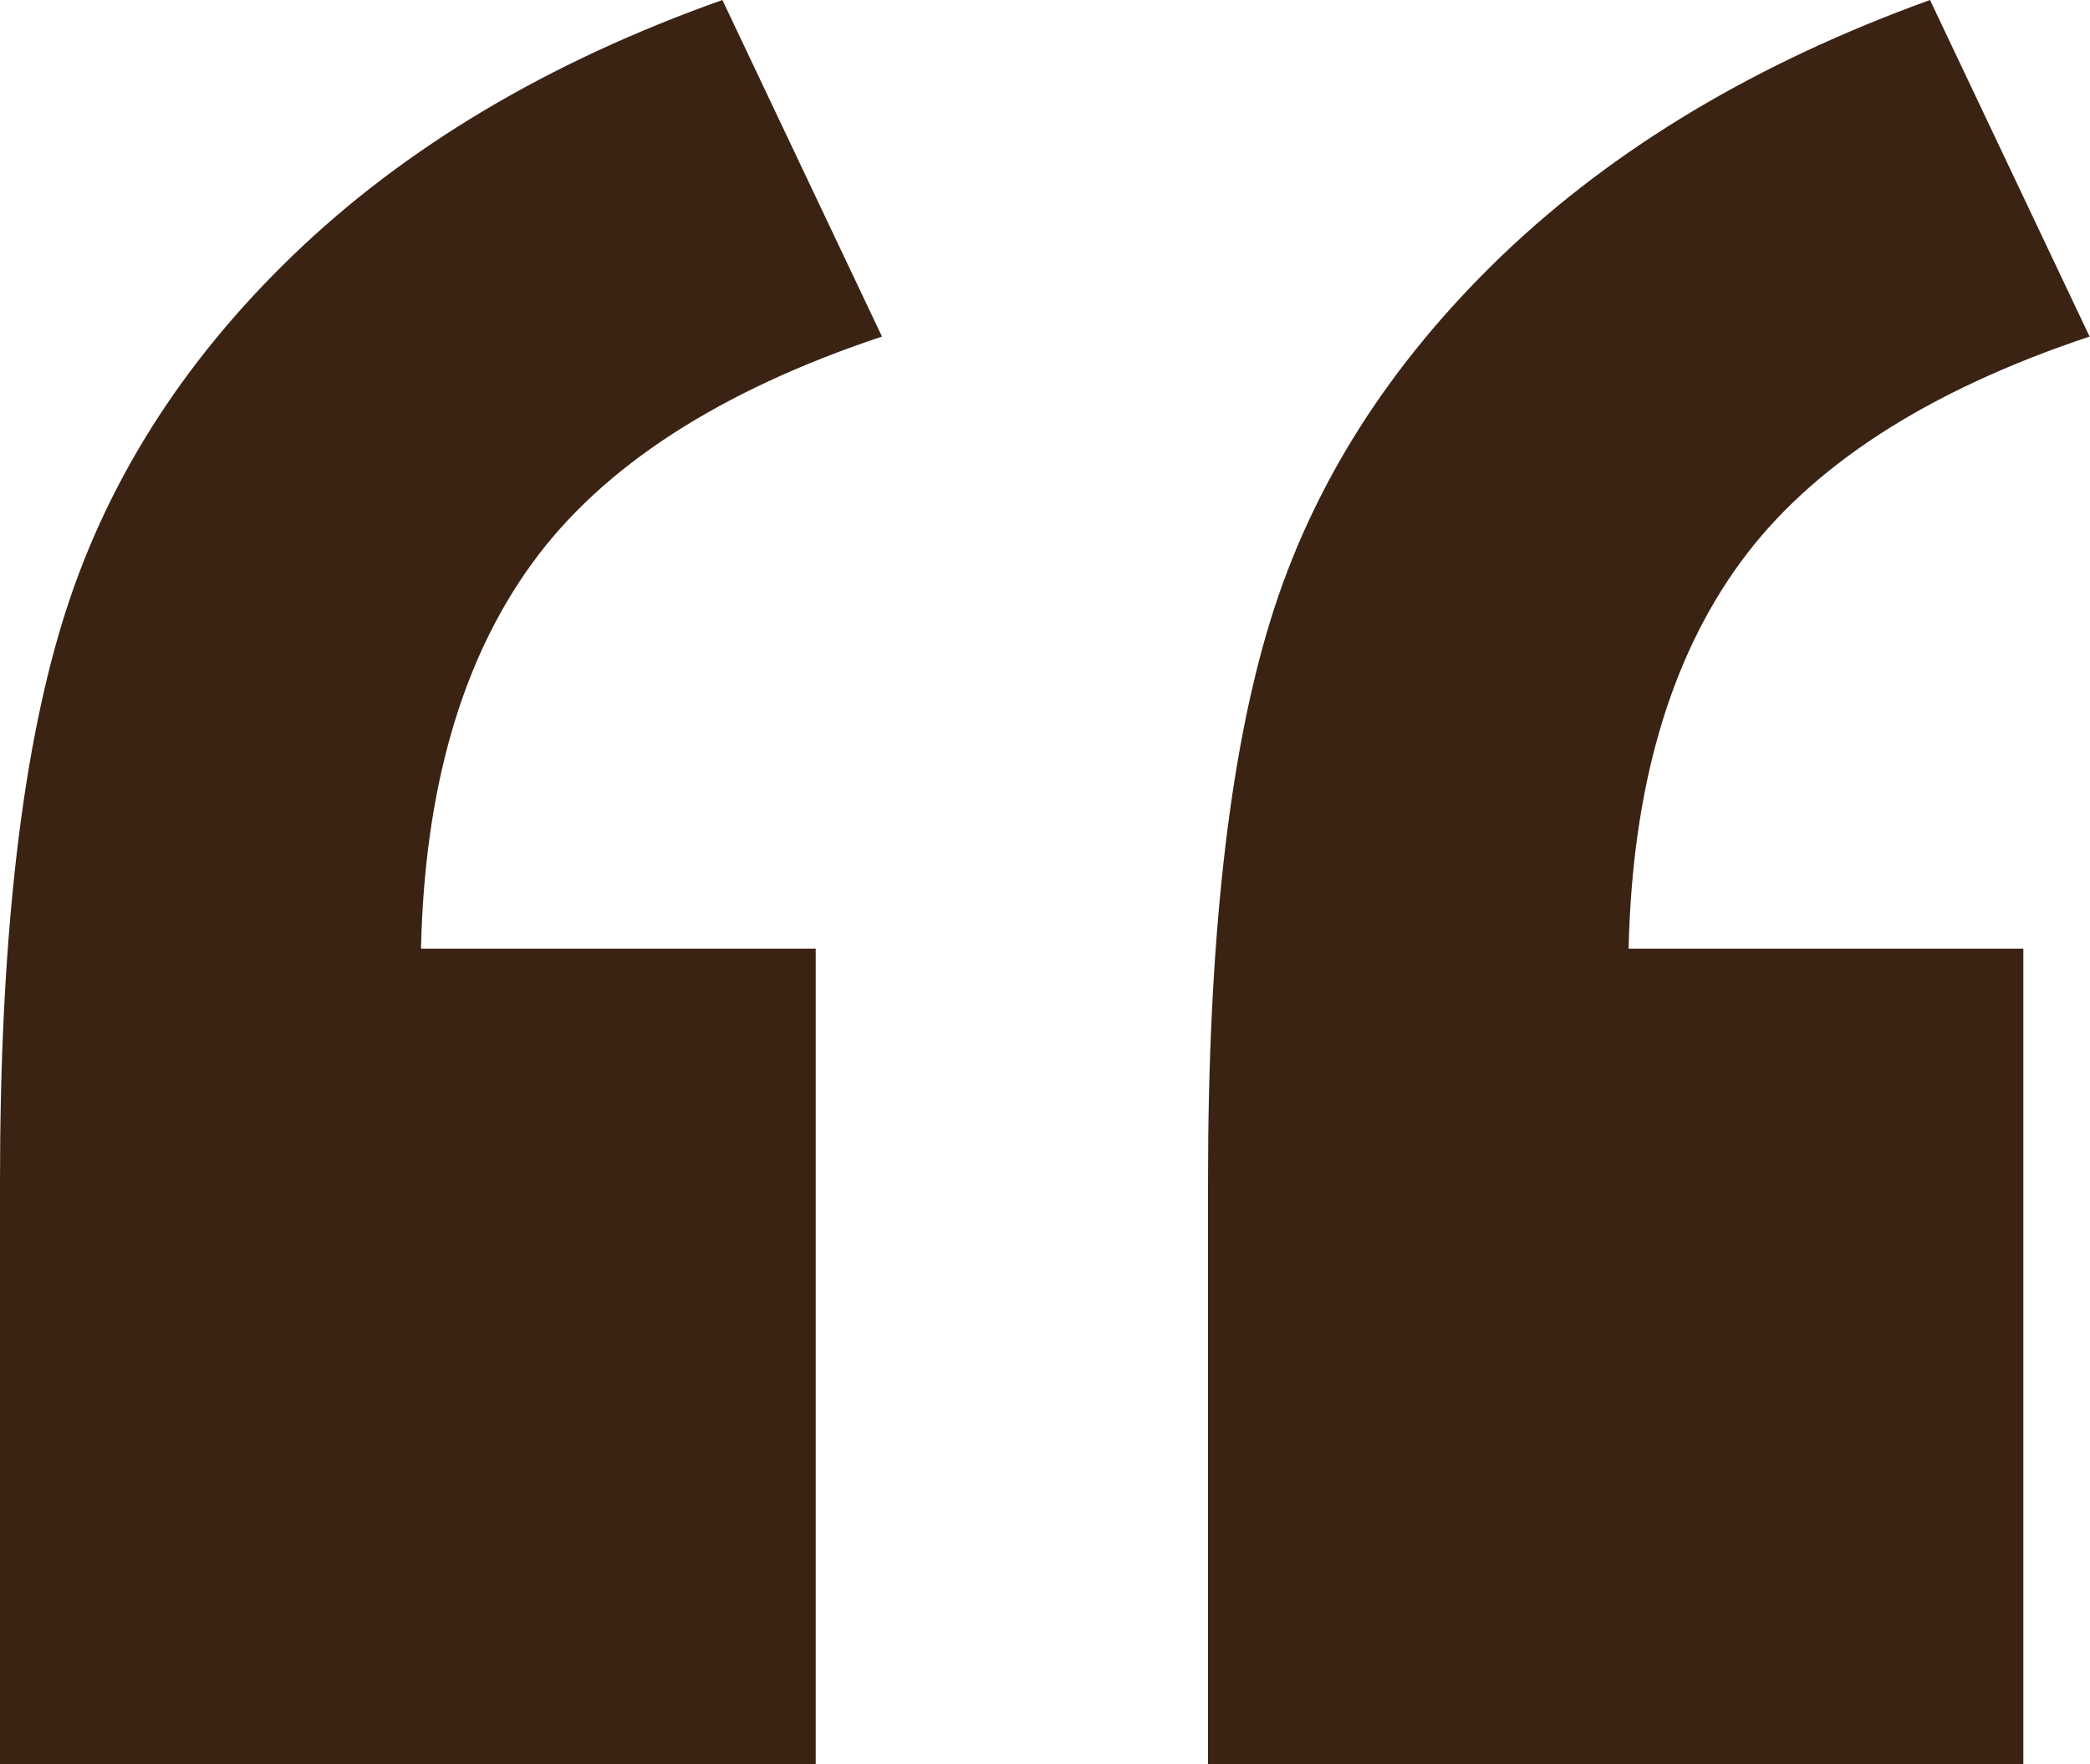
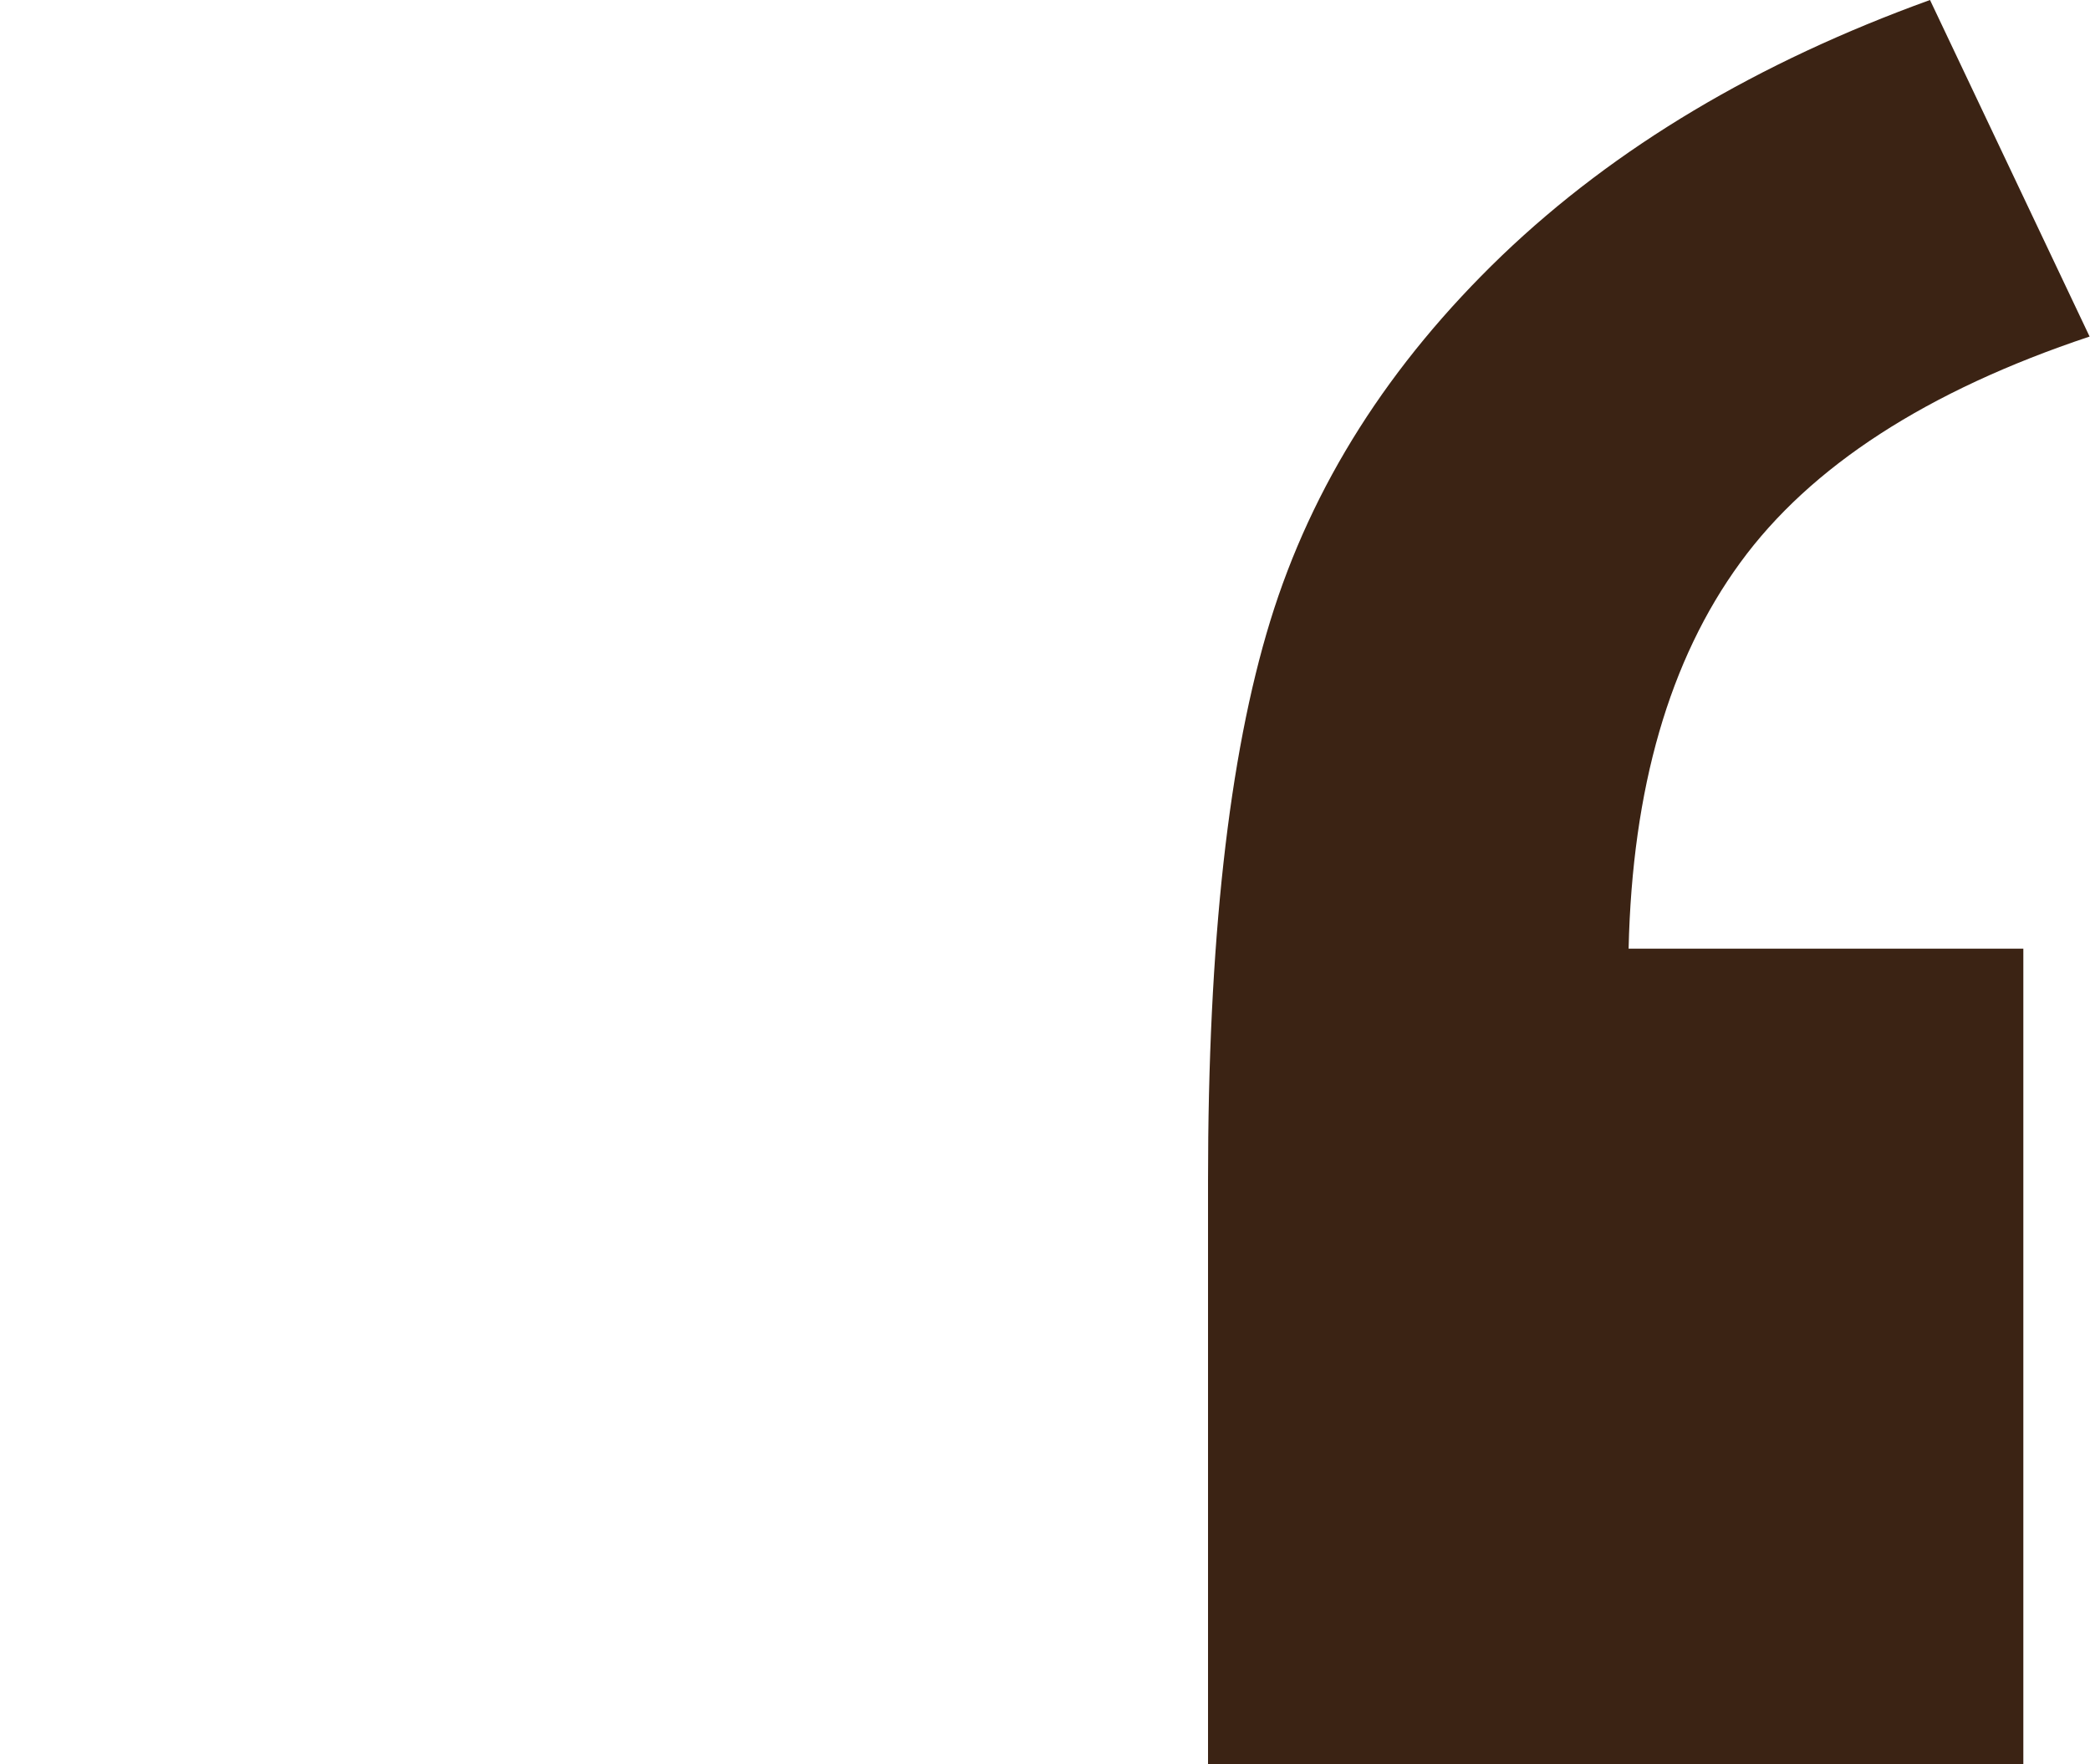
<svg xmlns="http://www.w3.org/2000/svg" version="1.1" id="Layer_1" x="0px" y="0px" viewBox="0 0 51.73 43.66" style="enable-background:new 0 0 51.73 43.66;" xml:space="preserve">
  <style type="text/css">
	.st0{fill:#3B2314;}
</style>
  <g>
    <path class="st0" d="M50.08,43.66H29.9V29.23c0-5.89,0.51-10.51,1.54-13.86c1.03-3.35,2.94-6.36,5.74-9.05   c2.8-2.68,6.33-4.78,10.59-6.32l3.95,8.33c-4.02,1.34-6.91,3.21-8.65,5.6c-1.75,2.4-2.67,5.58-2.76,9.55h9.77V43.66z" />
  </g>
  <g>
-     <path class="st0" d="M20.18,43.66H0V29.23c0-5.84,0.51-10.45,1.54-13.82C2.57,12.03,4.47,9,7.25,6.32   C10.03,3.64,13.57,1.53,17.88,0l3.95,8.33c-4.02,1.34-6.91,3.21-8.65,5.6c-1.75,2.4-2.67,5.58-2.76,9.55h9.77V43.66z" />
-   </g>
+     </g>
</svg>